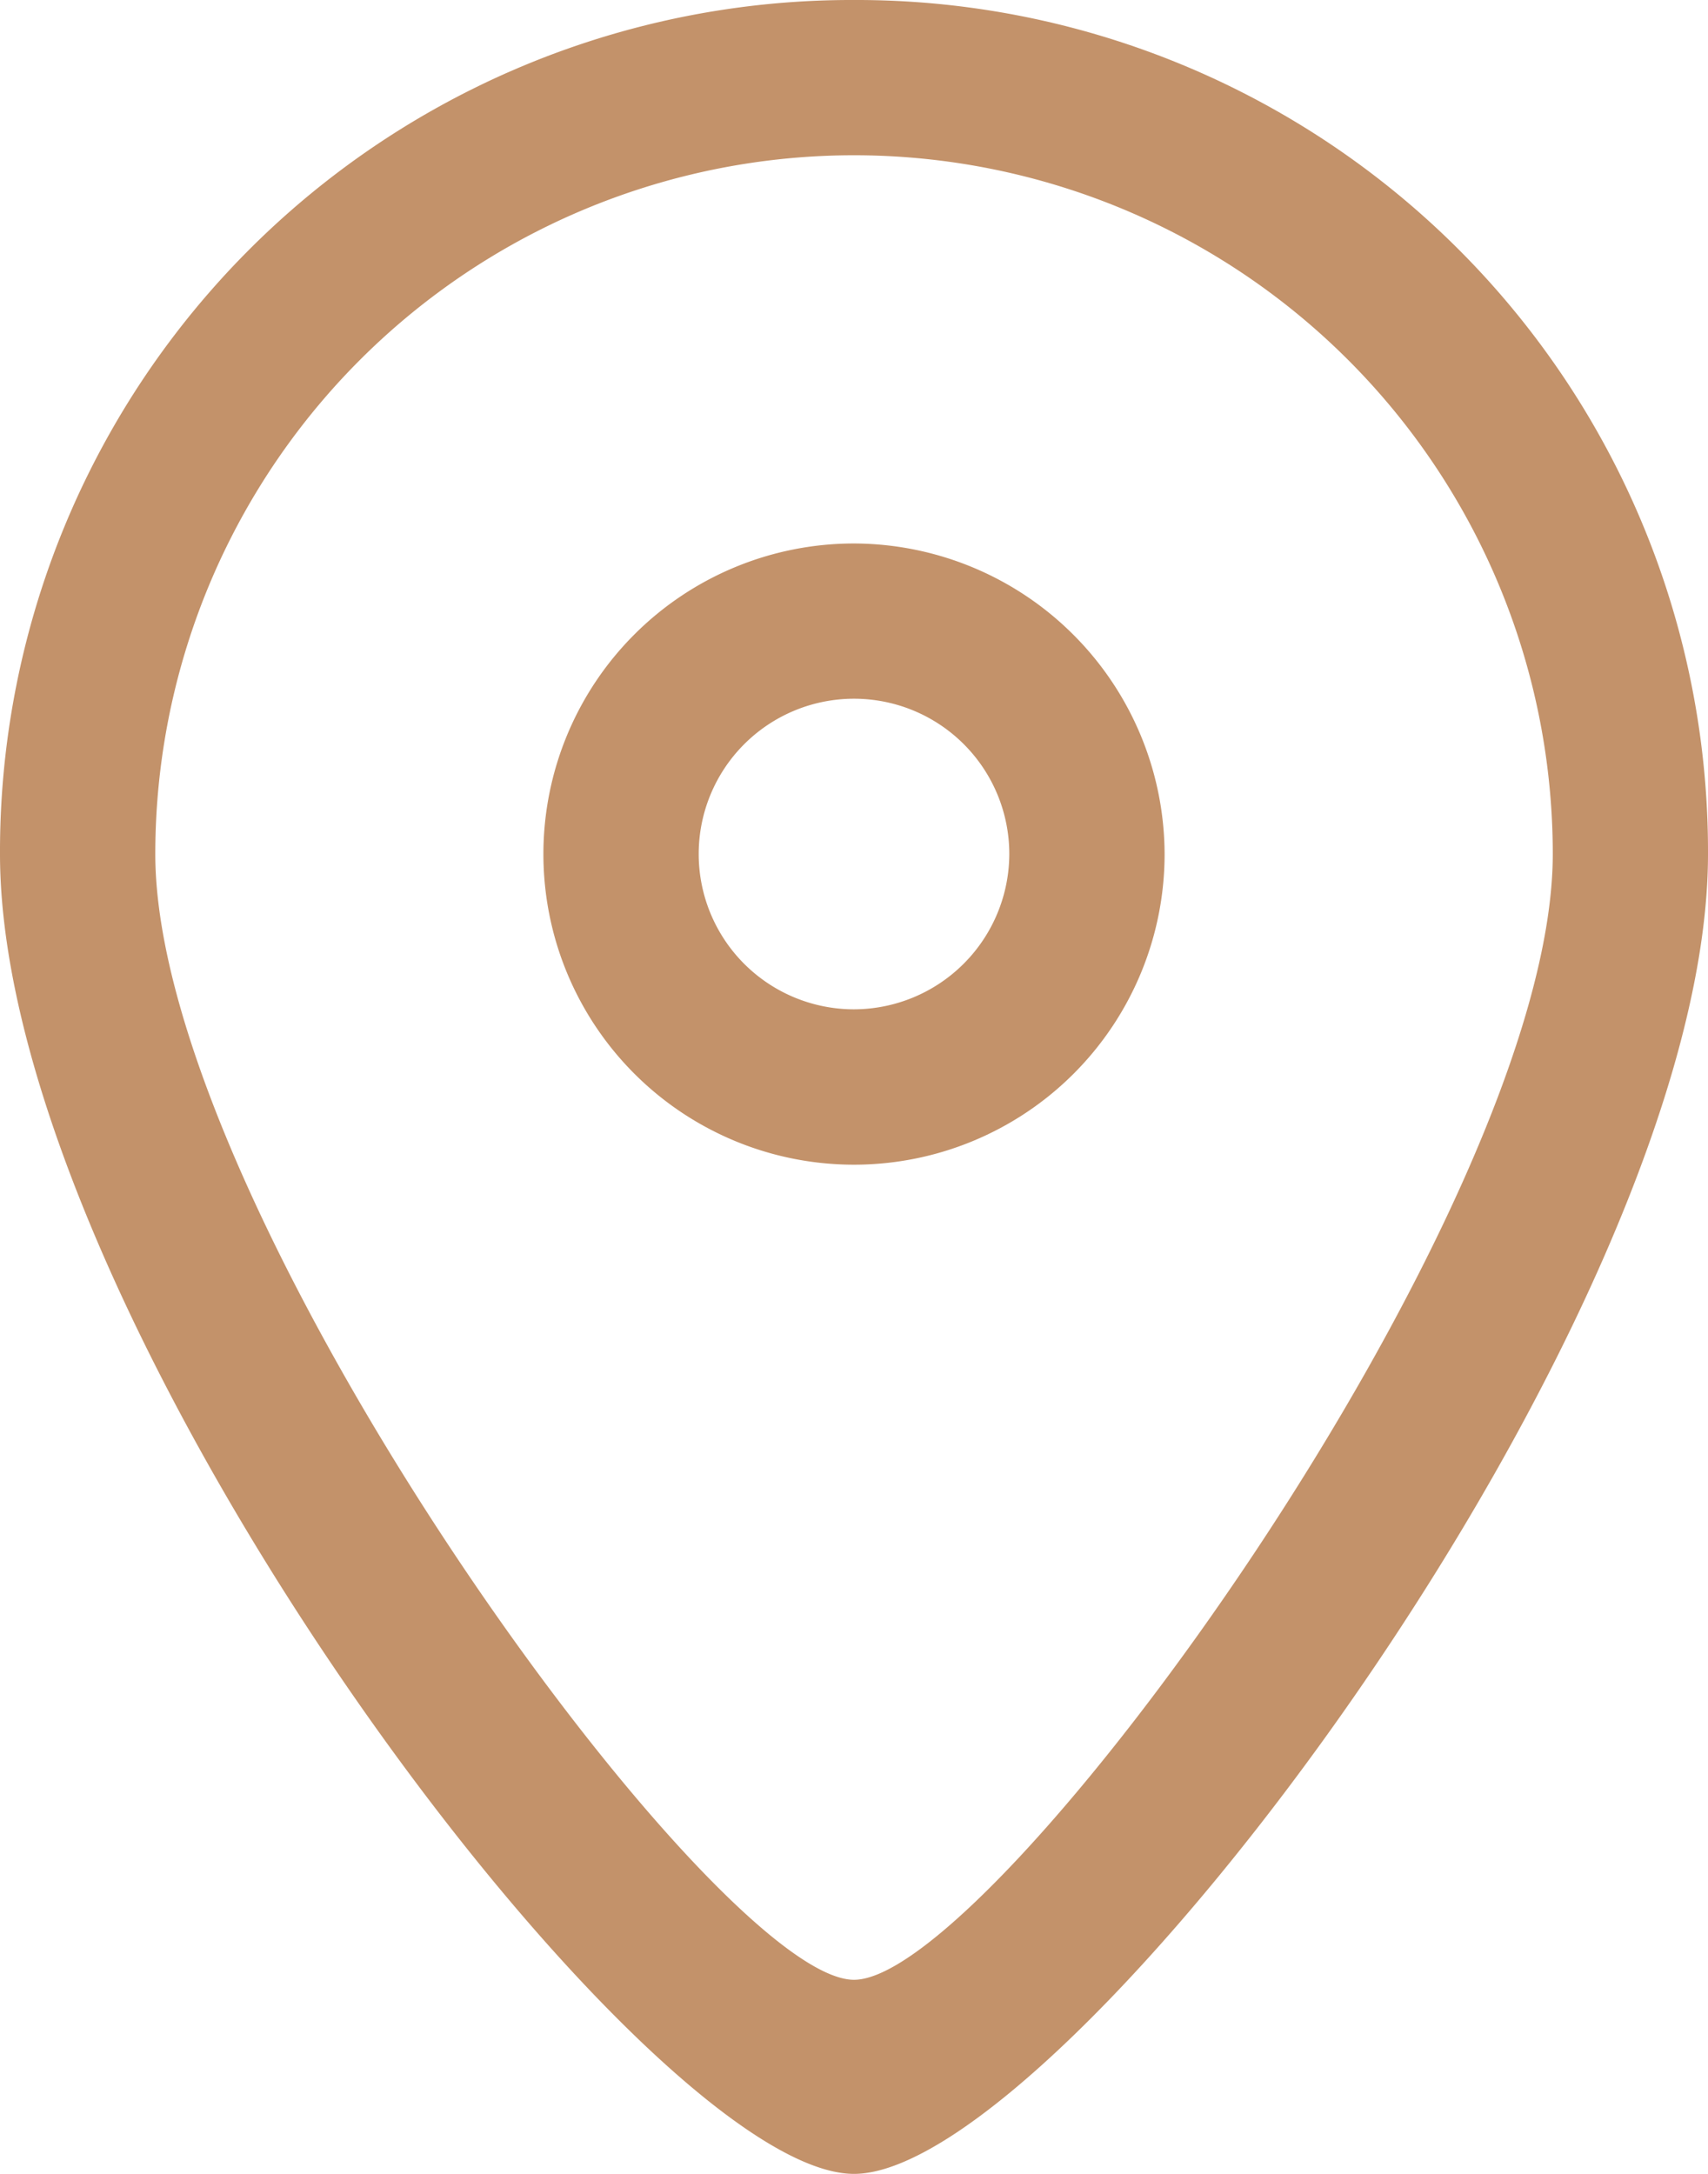
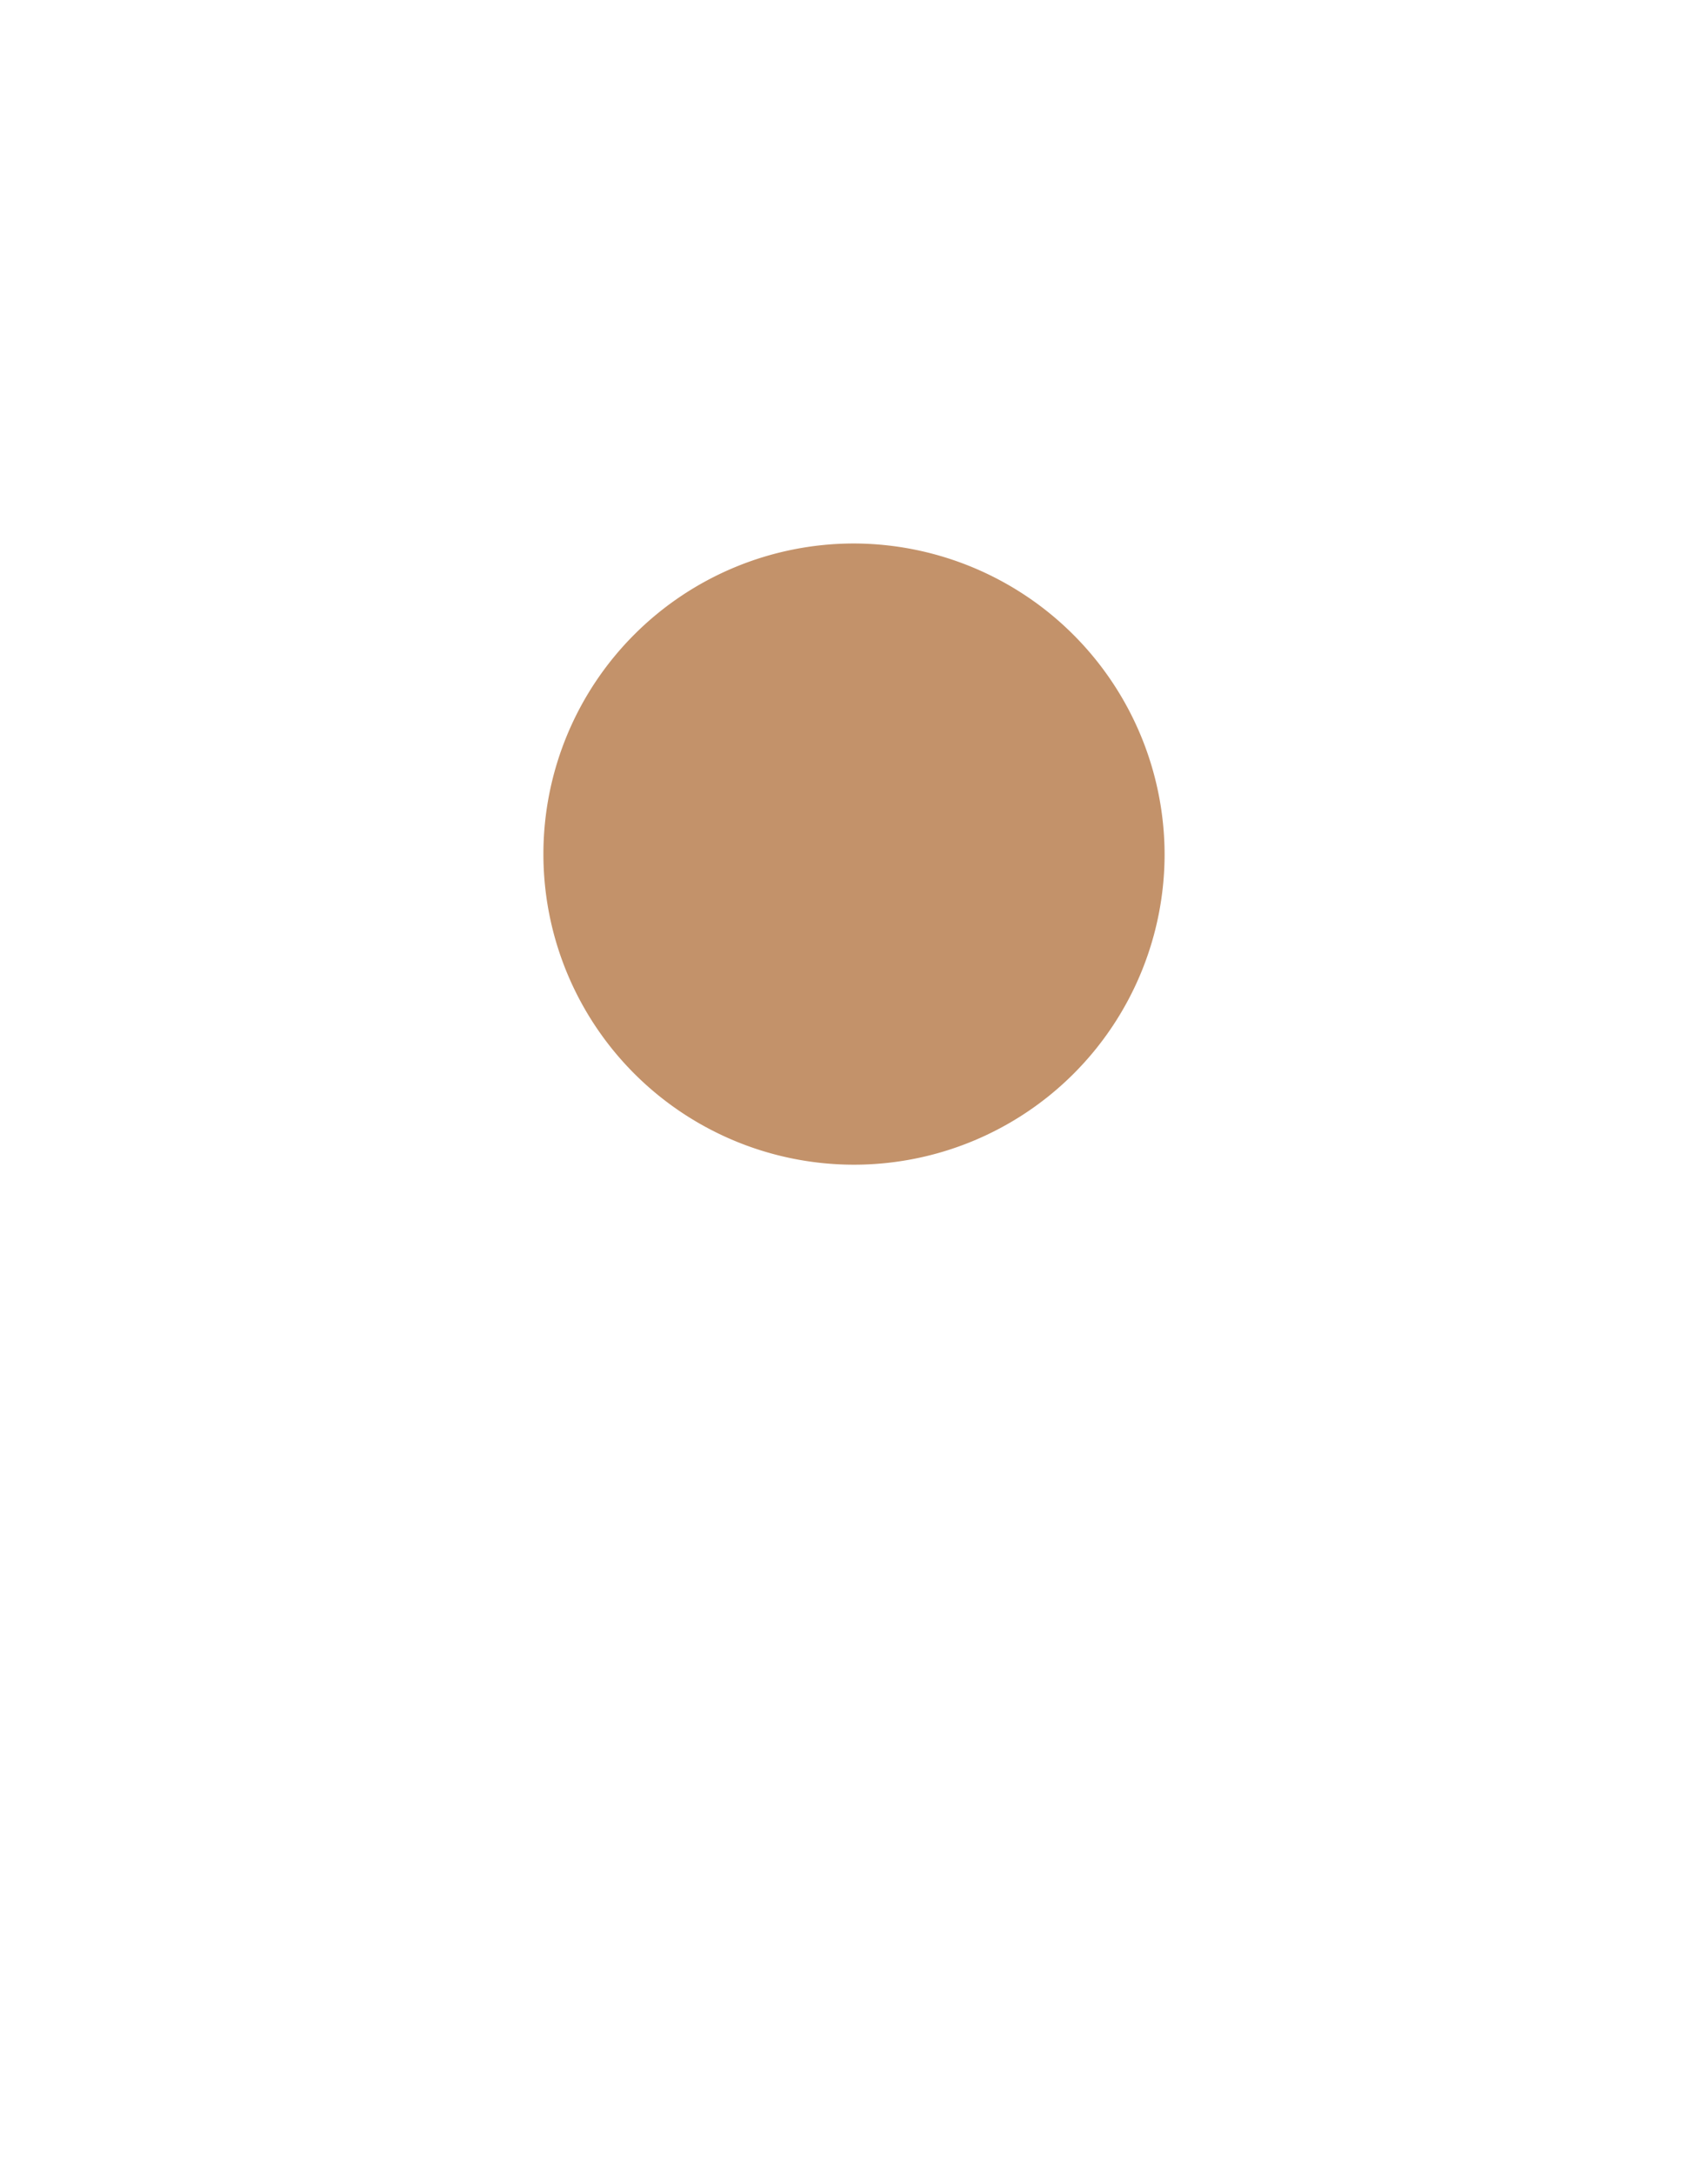
<svg xmlns="http://www.w3.org/2000/svg" width="24.746" height="31.495" viewBox="0 0 24.746 31.495">
  <g id="组_73" data-name="组 73" transform="translate(-136.533 -34.133)">
-     <path id="路径_1520" data-name="路径 1520" d="M148.906,34.133a12.337,12.337,0,0,0-12.373,12.373c0,6.749,9.336,19.122,12.373,19.122s12.373-12.373,12.373-19.122A12.337,12.337,0,0,0,148.906,34.133Zm0,28.683c-2.025,0-10.123-11.136-10.123-16.31a10.123,10.123,0,0,1,20.247,0C159.03,51.681,150.931,62.816,148.906,62.816Z" fill="#c3926a" />
-     <path id="路径_1521" data-name="路径 1521" d="M379.966,273.067a4.5,4.5,0,1,0,4.5,4.5A4.513,4.513,0,0,0,379.966,273.067Zm0,6.749a2.25,2.25,0,1,1,2.25-2.25A2.256,2.256,0,0,1,379.966,279.816Z" transform="translate(-231.06 -231.06)" fill="#c3926a" />
+     <path id="路径_1521" data-name="路径 1521" d="M379.966,273.067a4.5,4.5,0,1,0,4.5,4.5A4.513,4.513,0,0,0,379.966,273.067Zm0,6.749A2.256,2.256,0,0,1,379.966,279.816Z" transform="translate(-231.06 -231.06)" fill="#c3926a" />
  </g>
</svg>